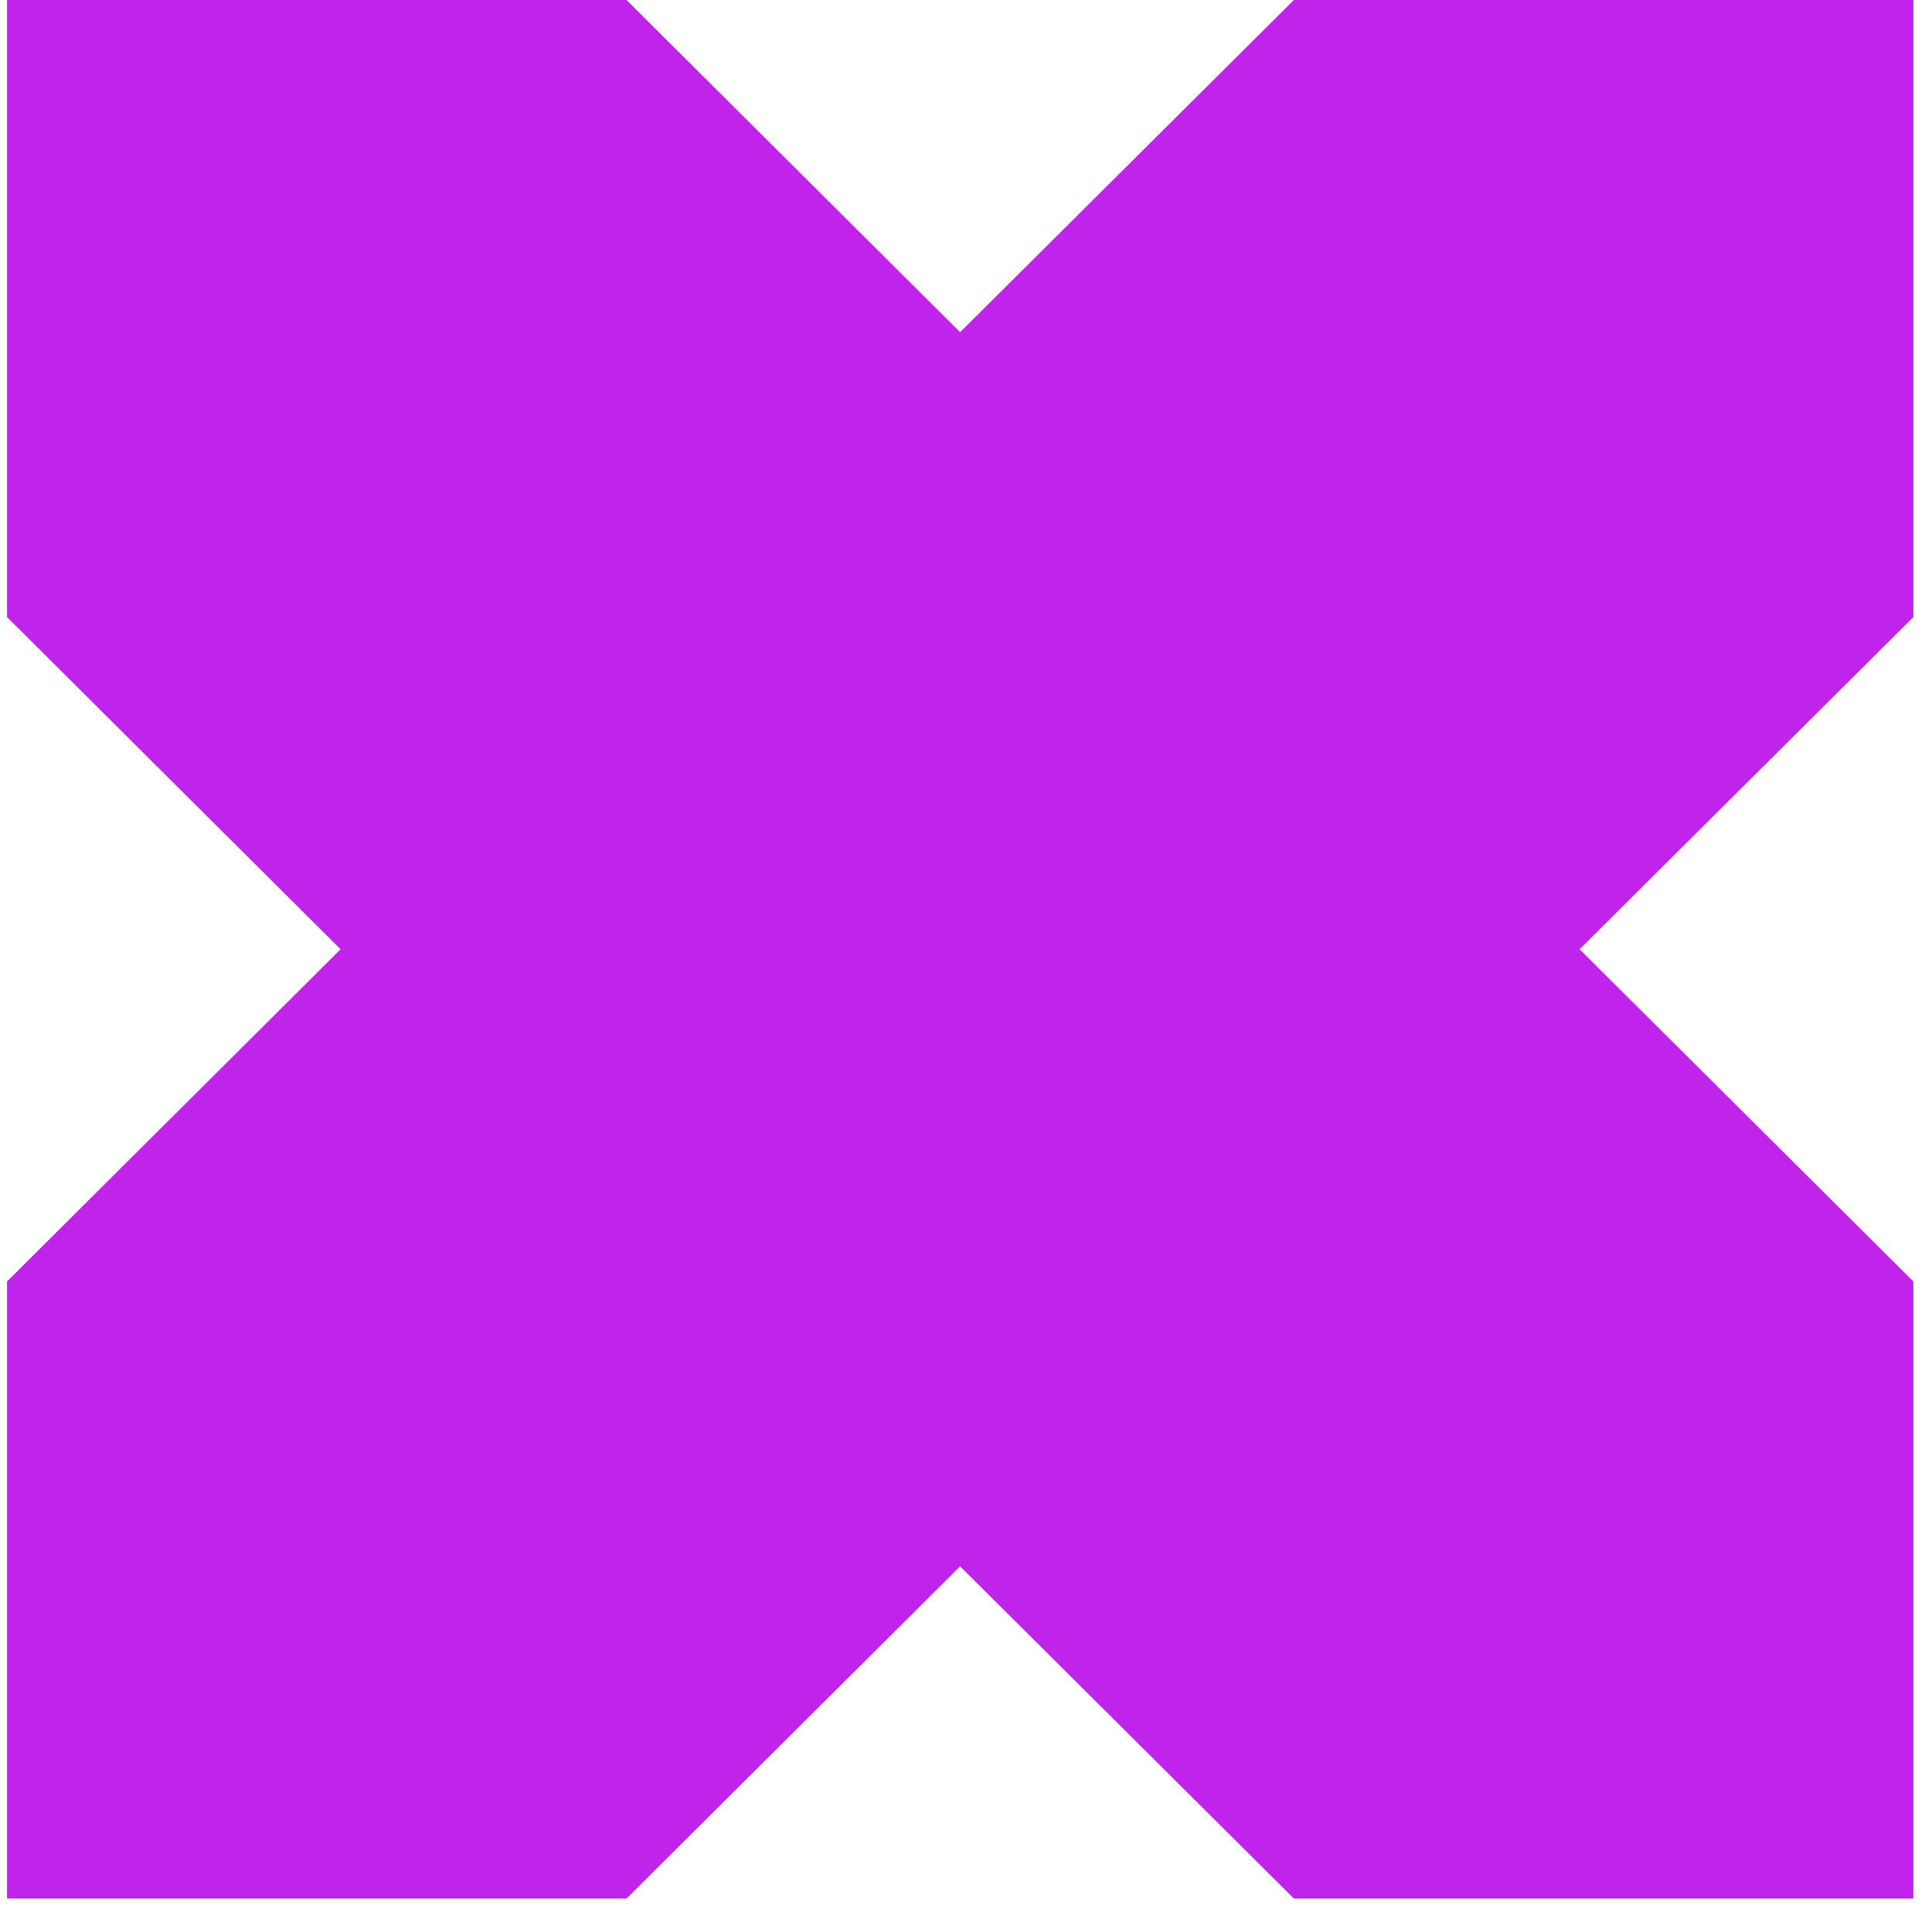
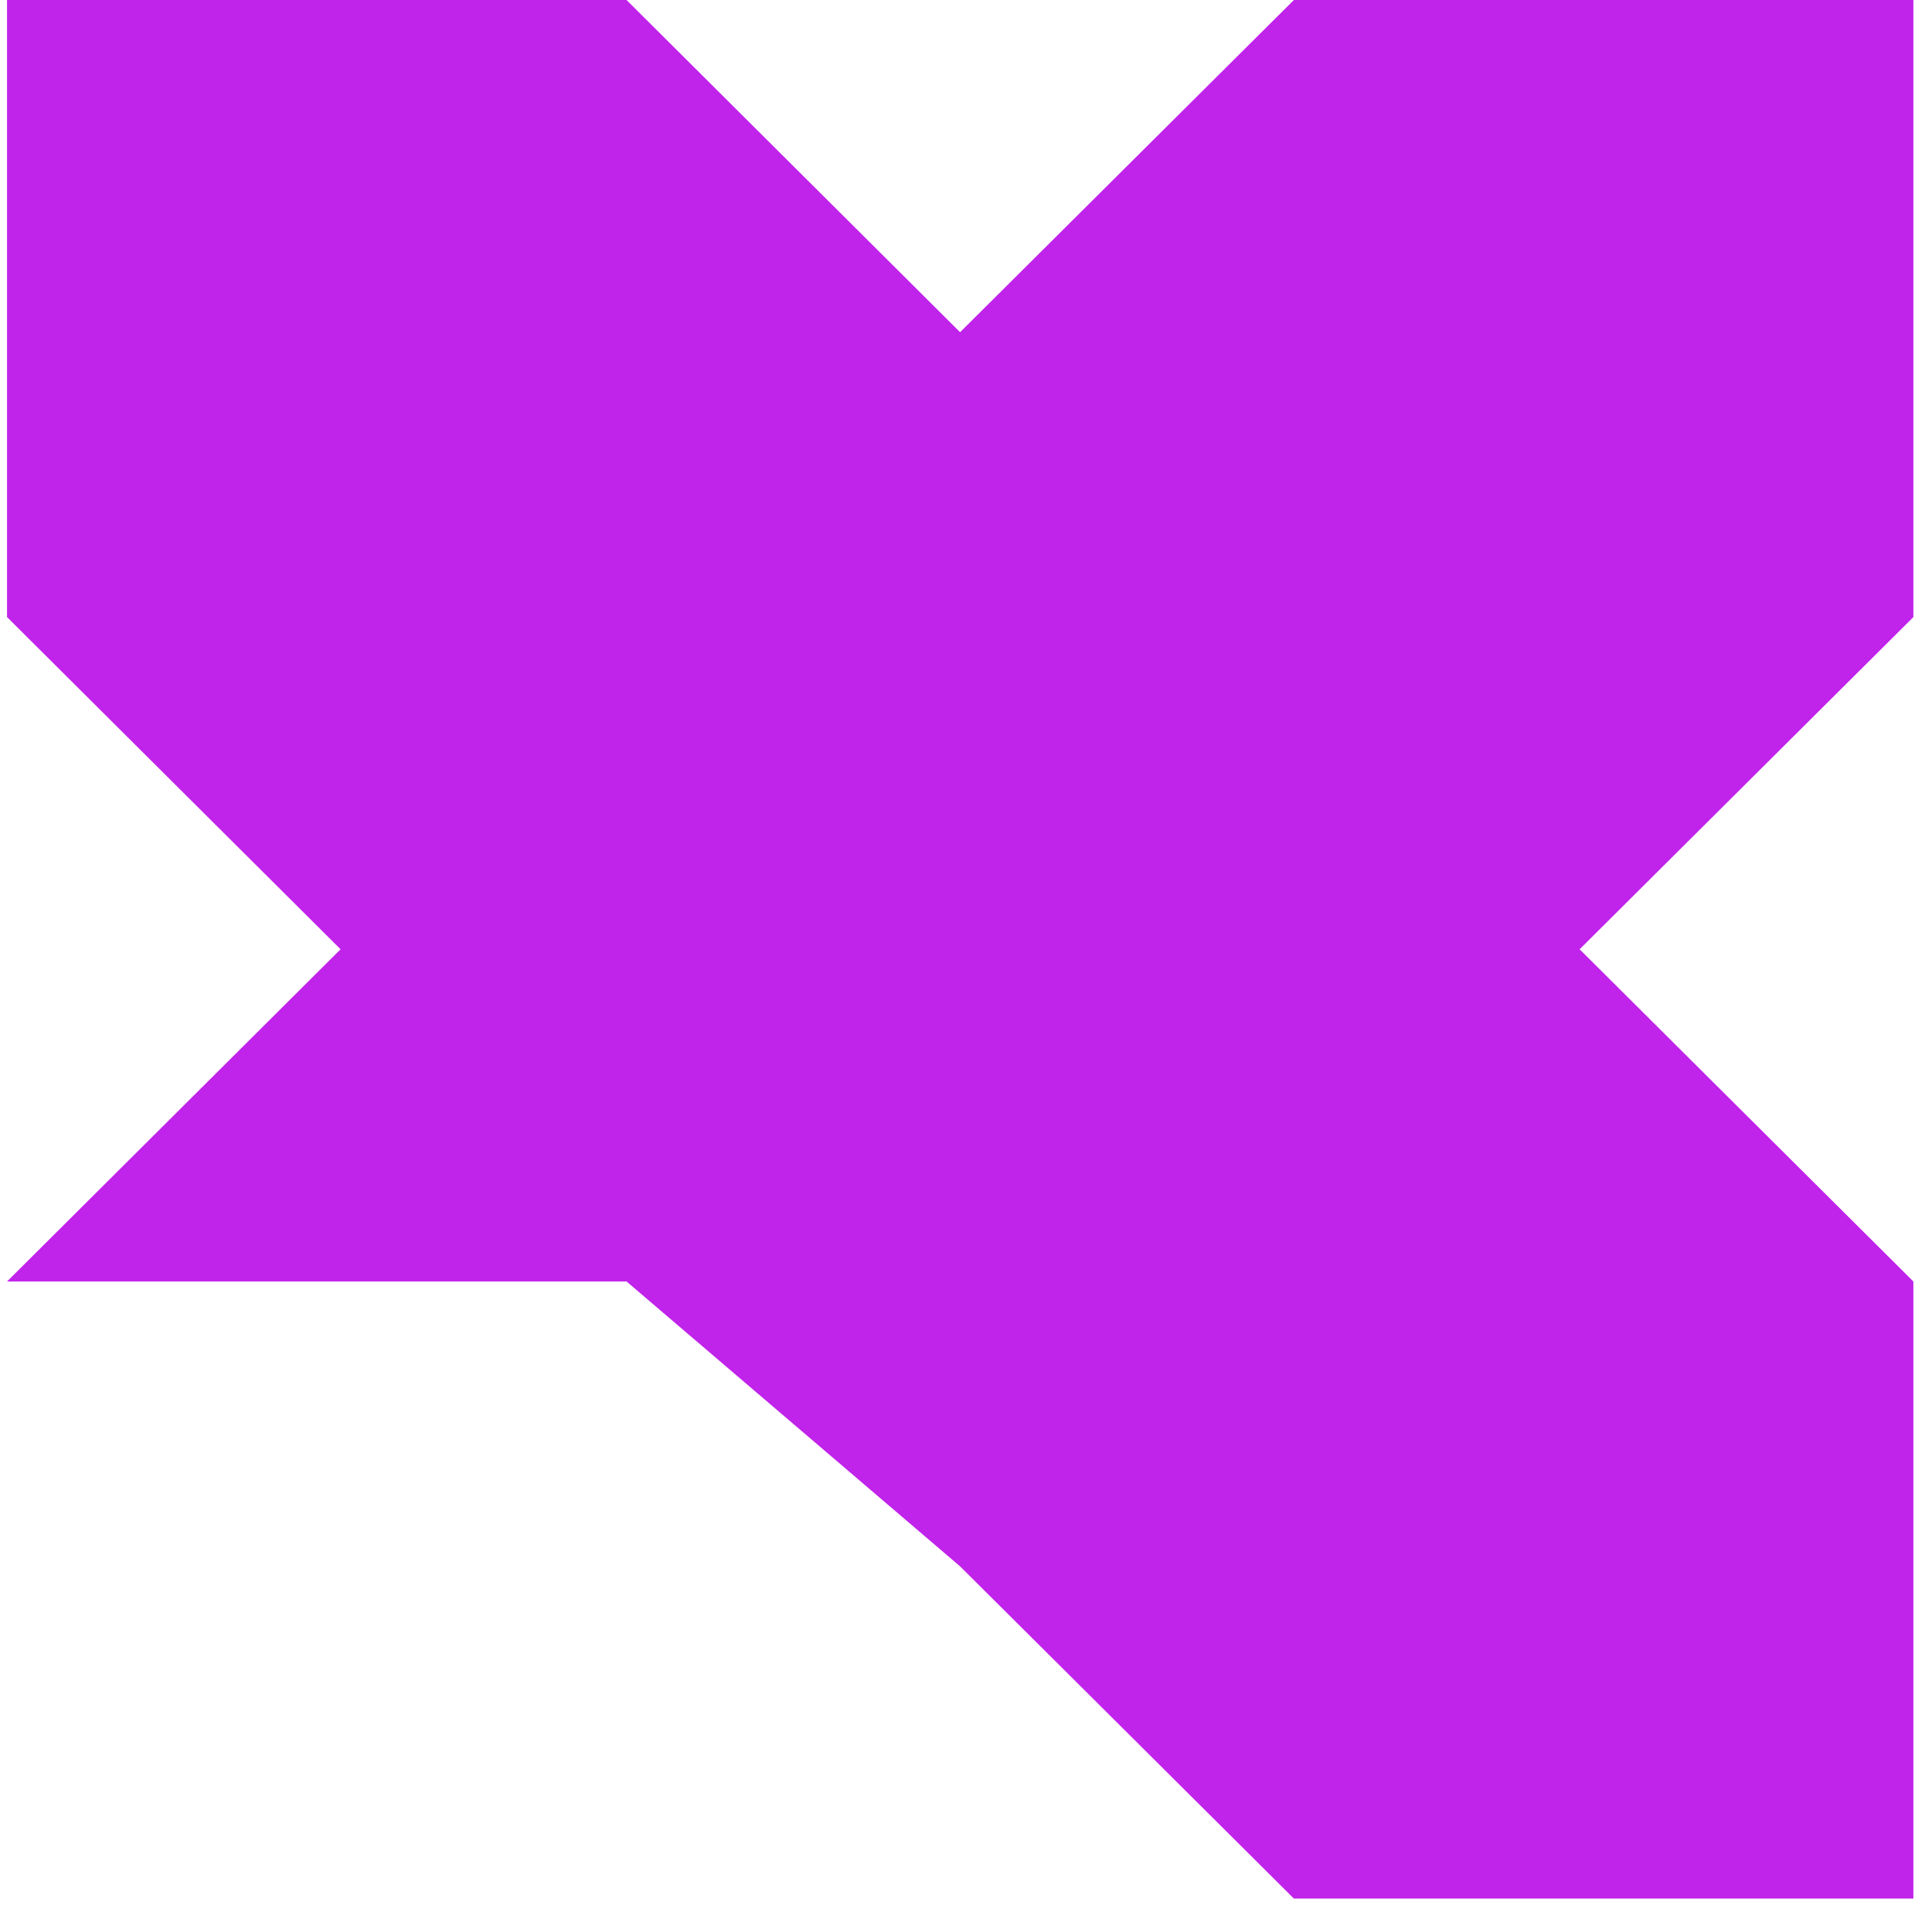
<svg xmlns="http://www.w3.org/2000/svg" width="102" height="101" viewBox="0 0 102 101" fill="none">
-   <path d="M101.017 32.573V0H68.31L50.688 17.536L33.079 0H0.371V32.573L17.98 50.109L0.371 67.645V100.218H33.079L50.688 82.682L68.31 100.218H101.017V67.645L83.396 50.109L101.017 32.573Z" fill="#C023EA" />
+   <path d="M101.017 32.573V0H68.31L50.688 17.536L33.079 0H0.371V32.573L17.98 50.109L0.371 67.645H33.079L50.688 82.682L68.31 100.218H101.017V67.645L83.396 50.109L101.017 32.573Z" fill="#C023EA" />
</svg>